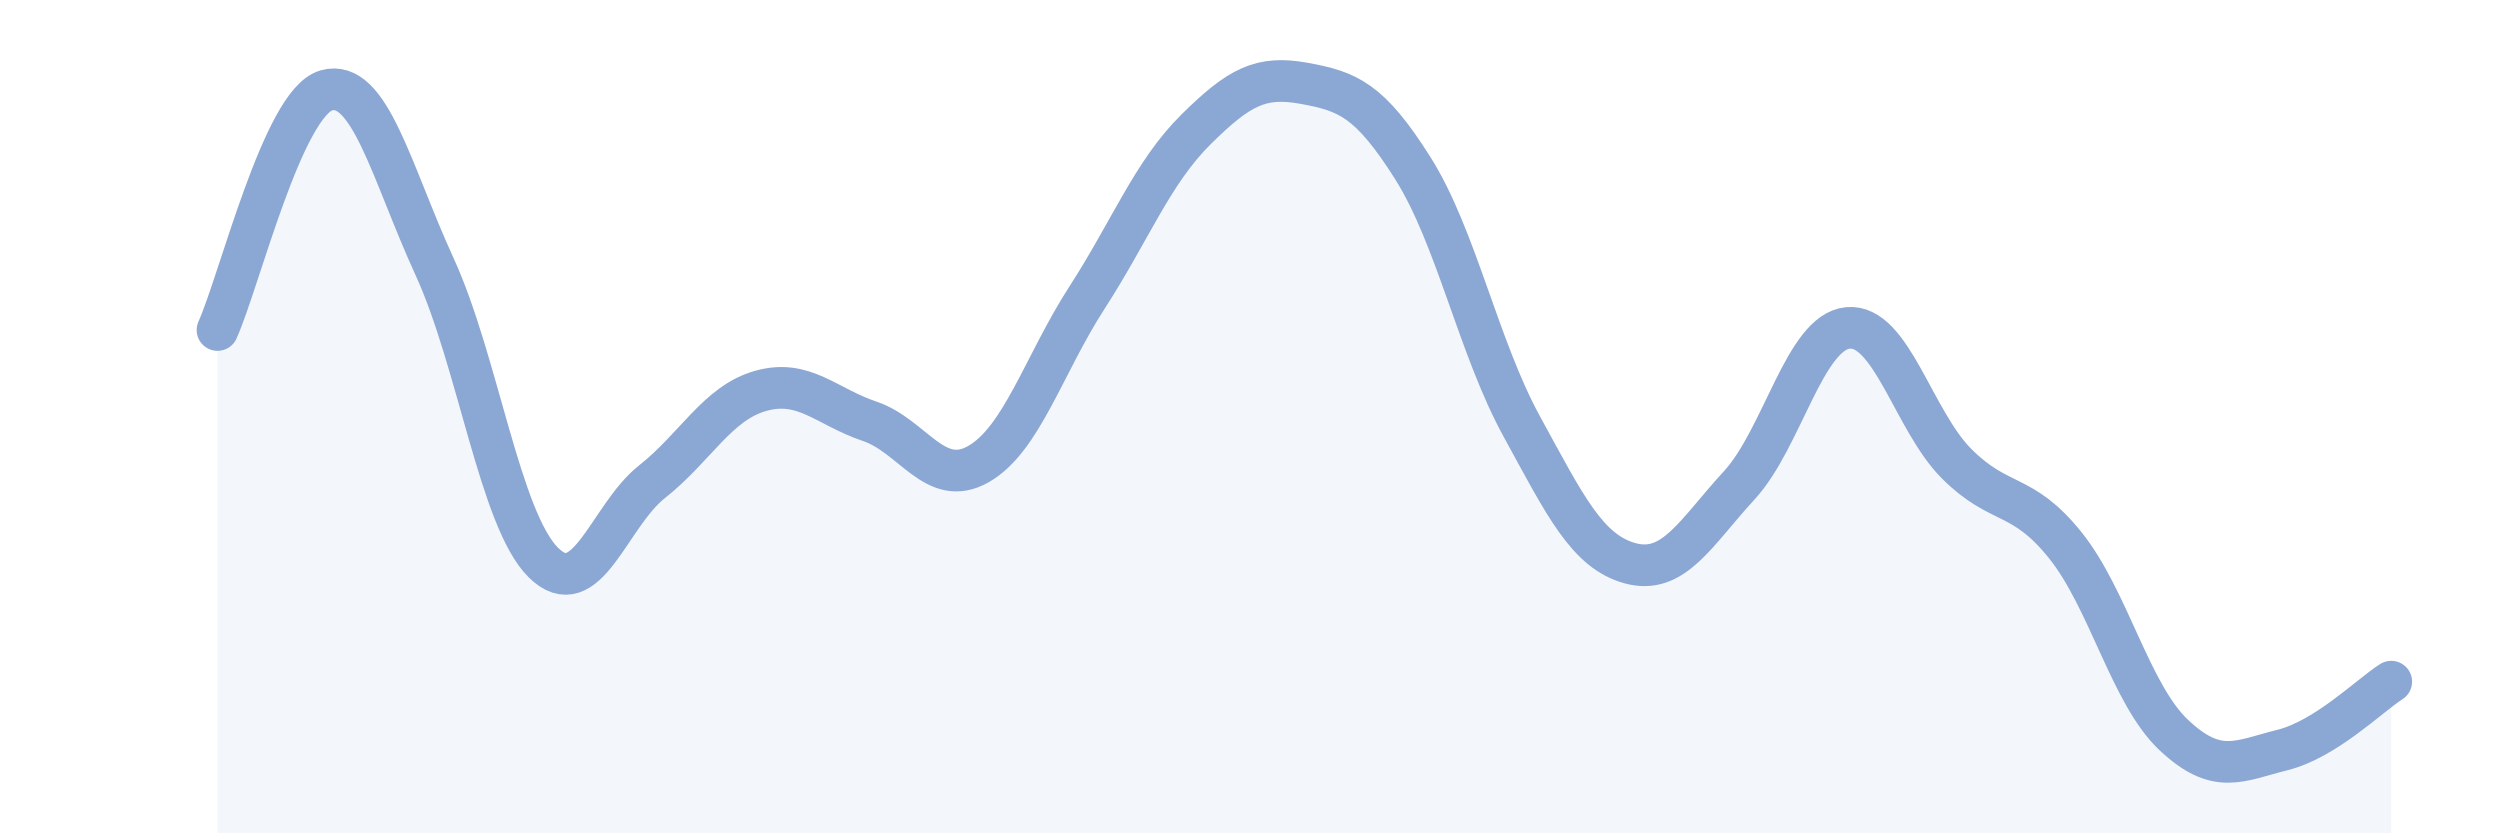
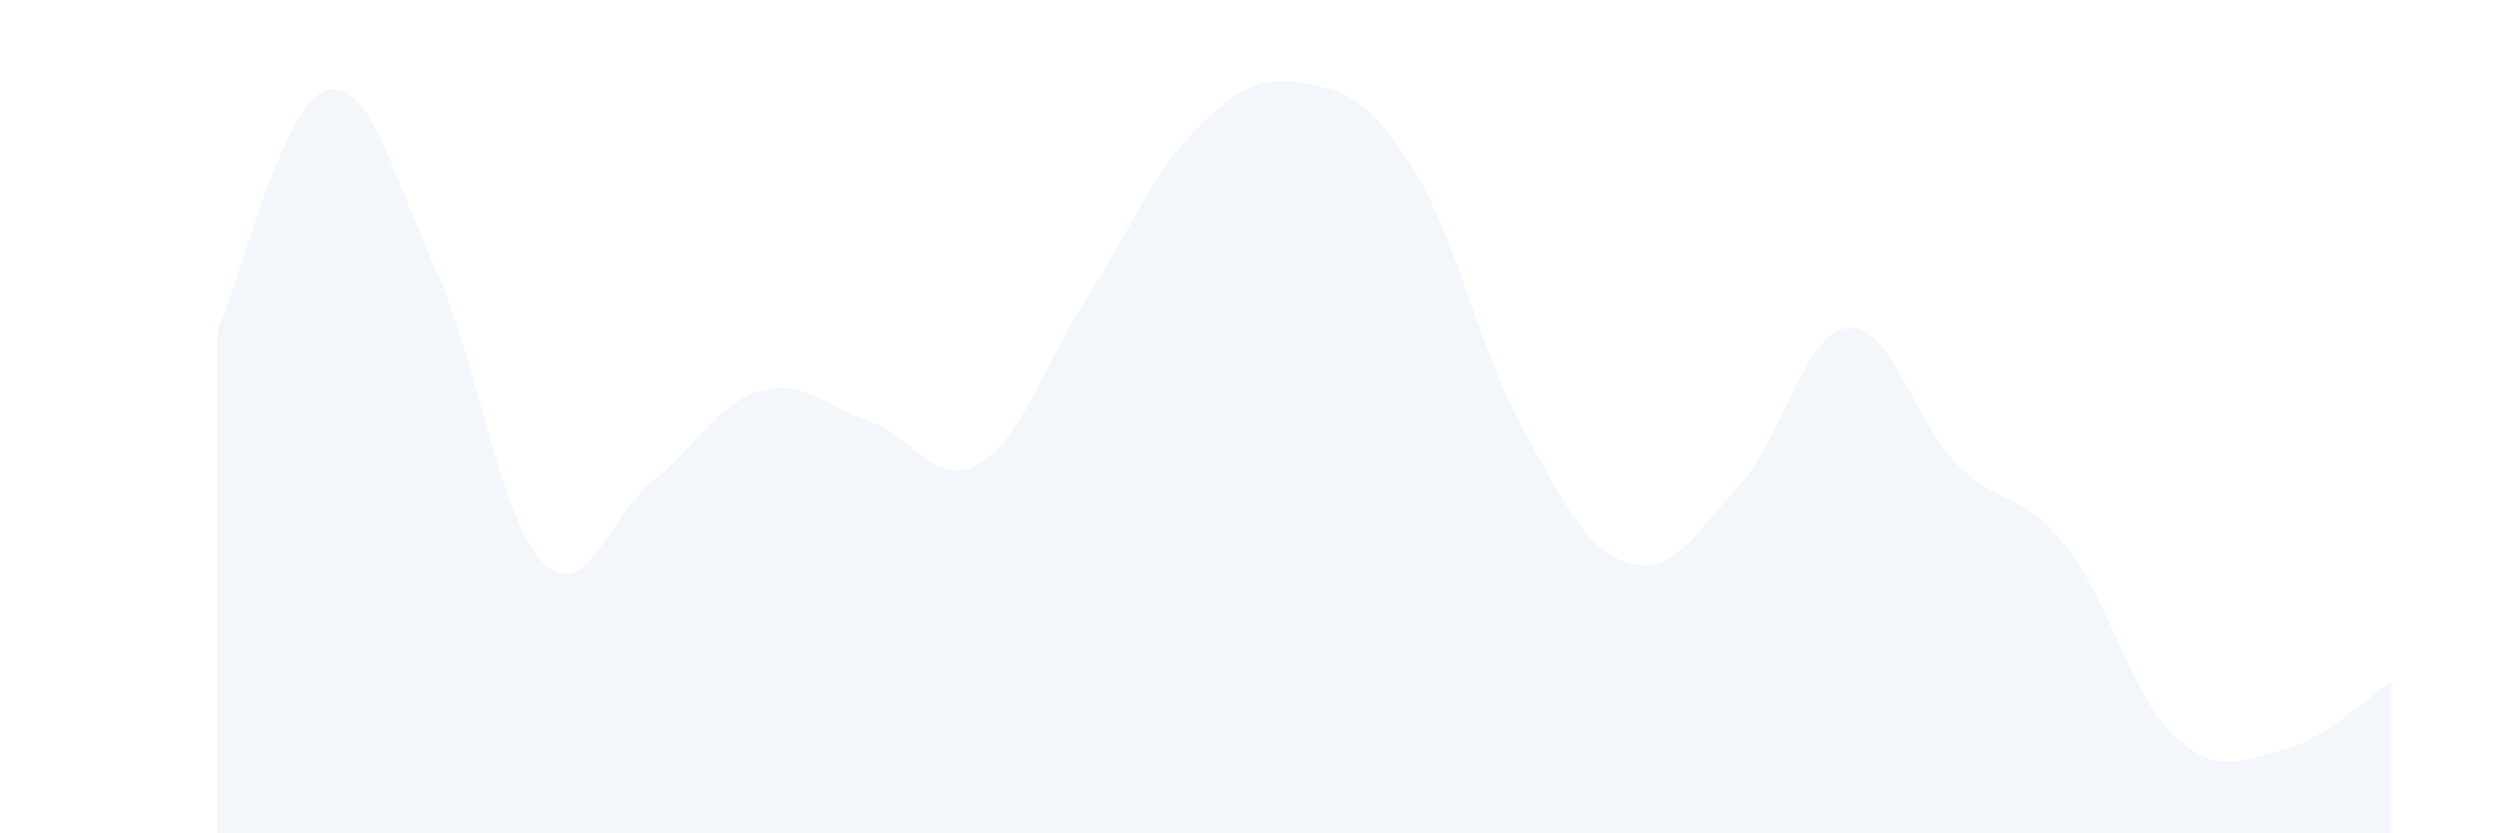
<svg xmlns="http://www.w3.org/2000/svg" width="60" height="20" viewBox="0 0 60 20">
  <path d="M 5.22,7.92 C 5.74,6.77 6.79,2.47 7.83,2.17 C 8.87,1.87 9.39,4.13 10.43,6.4 C 11.47,8.67 12,12.47 13.04,13.5 C 14.08,14.53 14.61,12.38 15.65,11.56 C 16.69,10.74 17.22,9.67 18.26,9.38 C 19.3,9.09 19.83,9.76 20.87,10.11 C 21.91,10.46 22.44,11.73 23.48,11.14 C 24.52,10.55 25.05,8.75 26.09,7.14 C 27.13,5.53 27.66,4.14 28.7,3.11 C 29.74,2.08 30.26,1.81 31.3,2 C 32.34,2.19 32.87,2.39 33.91,4.04 C 34.95,5.69 35.48,8.33 36.52,10.23 C 37.56,12.13 38.09,13.24 39.13,13.52 C 40.17,13.8 40.7,12.78 41.74,11.65 C 42.78,10.52 43.31,7.97 44.35,7.87 C 45.39,7.77 45.92,10.09 46.96,11.13 C 48,12.17 48.53,11.79 49.57,13.09 C 50.61,14.39 51.13,16.66 52.17,17.64 C 53.21,18.62 53.74,18.26 54.78,18 C 55.82,17.74 56.87,16.69 57.39,16.36L57.39 20L5.22 20Z" fill="#8ba7d3" opacity="0.1" stroke-linecap="round" stroke-linejoin="round" />
-   <path d="M 5.22,7.92 C 5.74,6.77 6.79,2.47 7.83,2.17 C 8.87,1.87 9.39,4.13 10.43,6.4 C 11.47,8.67 12,12.47 13.04,13.5 C 14.08,14.53 14.61,12.38 15.65,11.56 C 16.69,10.74 17.22,9.67 18.26,9.38 C 19.3,9.09 19.83,9.76 20.87,10.11 C 21.91,10.46 22.44,11.73 23.48,11.14 C 24.52,10.55 25.05,8.75 26.09,7.14 C 27.13,5.53 27.66,4.14 28.7,3.11 C 29.74,2.08 30.26,1.81 31.3,2 C 32.34,2.19 32.87,2.39 33.91,4.04 C 34.95,5.69 35.48,8.33 36.52,10.23 C 37.56,12.13 38.09,13.24 39.13,13.52 C 40.17,13.8 40.7,12.78 41.74,11.65 C 42.78,10.52 43.31,7.97 44.35,7.87 C 45.39,7.77 45.92,10.09 46.96,11.13 C 48,12.17 48.53,11.79 49.57,13.09 C 50.61,14.39 51.13,16.66 52.17,17.64 C 53.21,18.62 53.74,18.26 54.78,18 C 55.82,17.74 56.87,16.69 57.39,16.36" stroke="#8ba7d3" stroke-width="1" fill="none" stroke-linecap="round" stroke-linejoin="round" />
</svg>